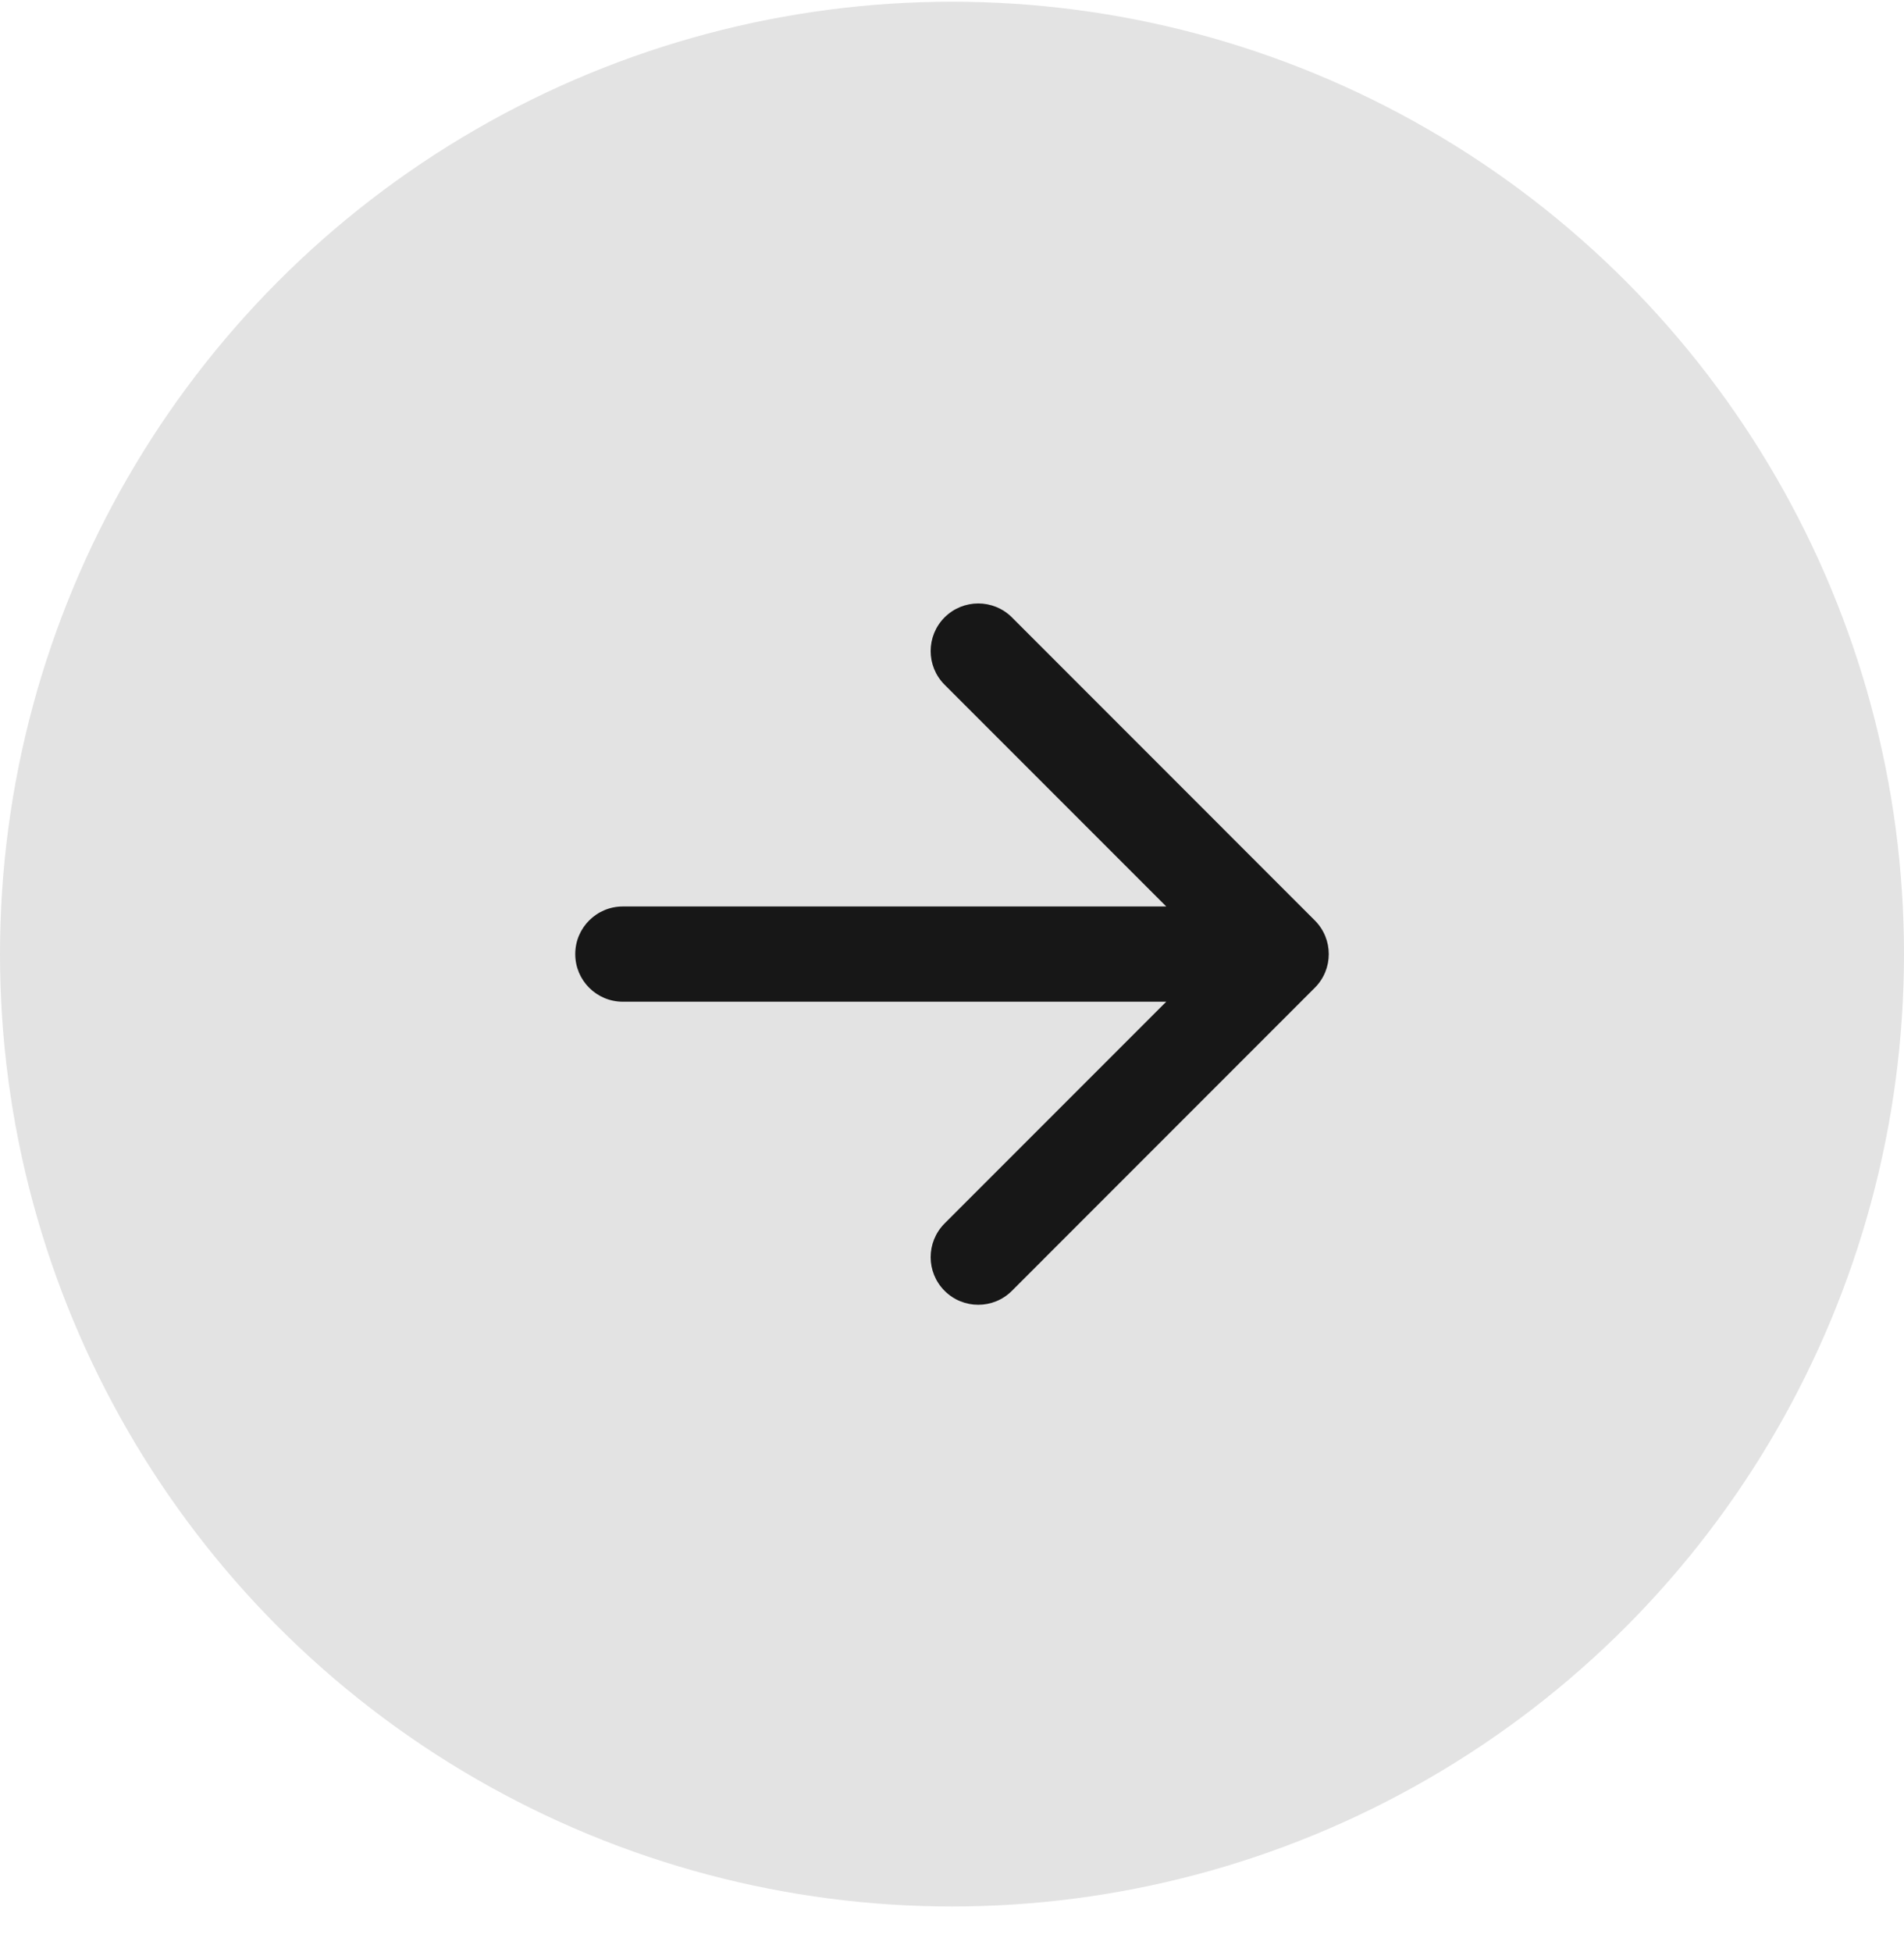
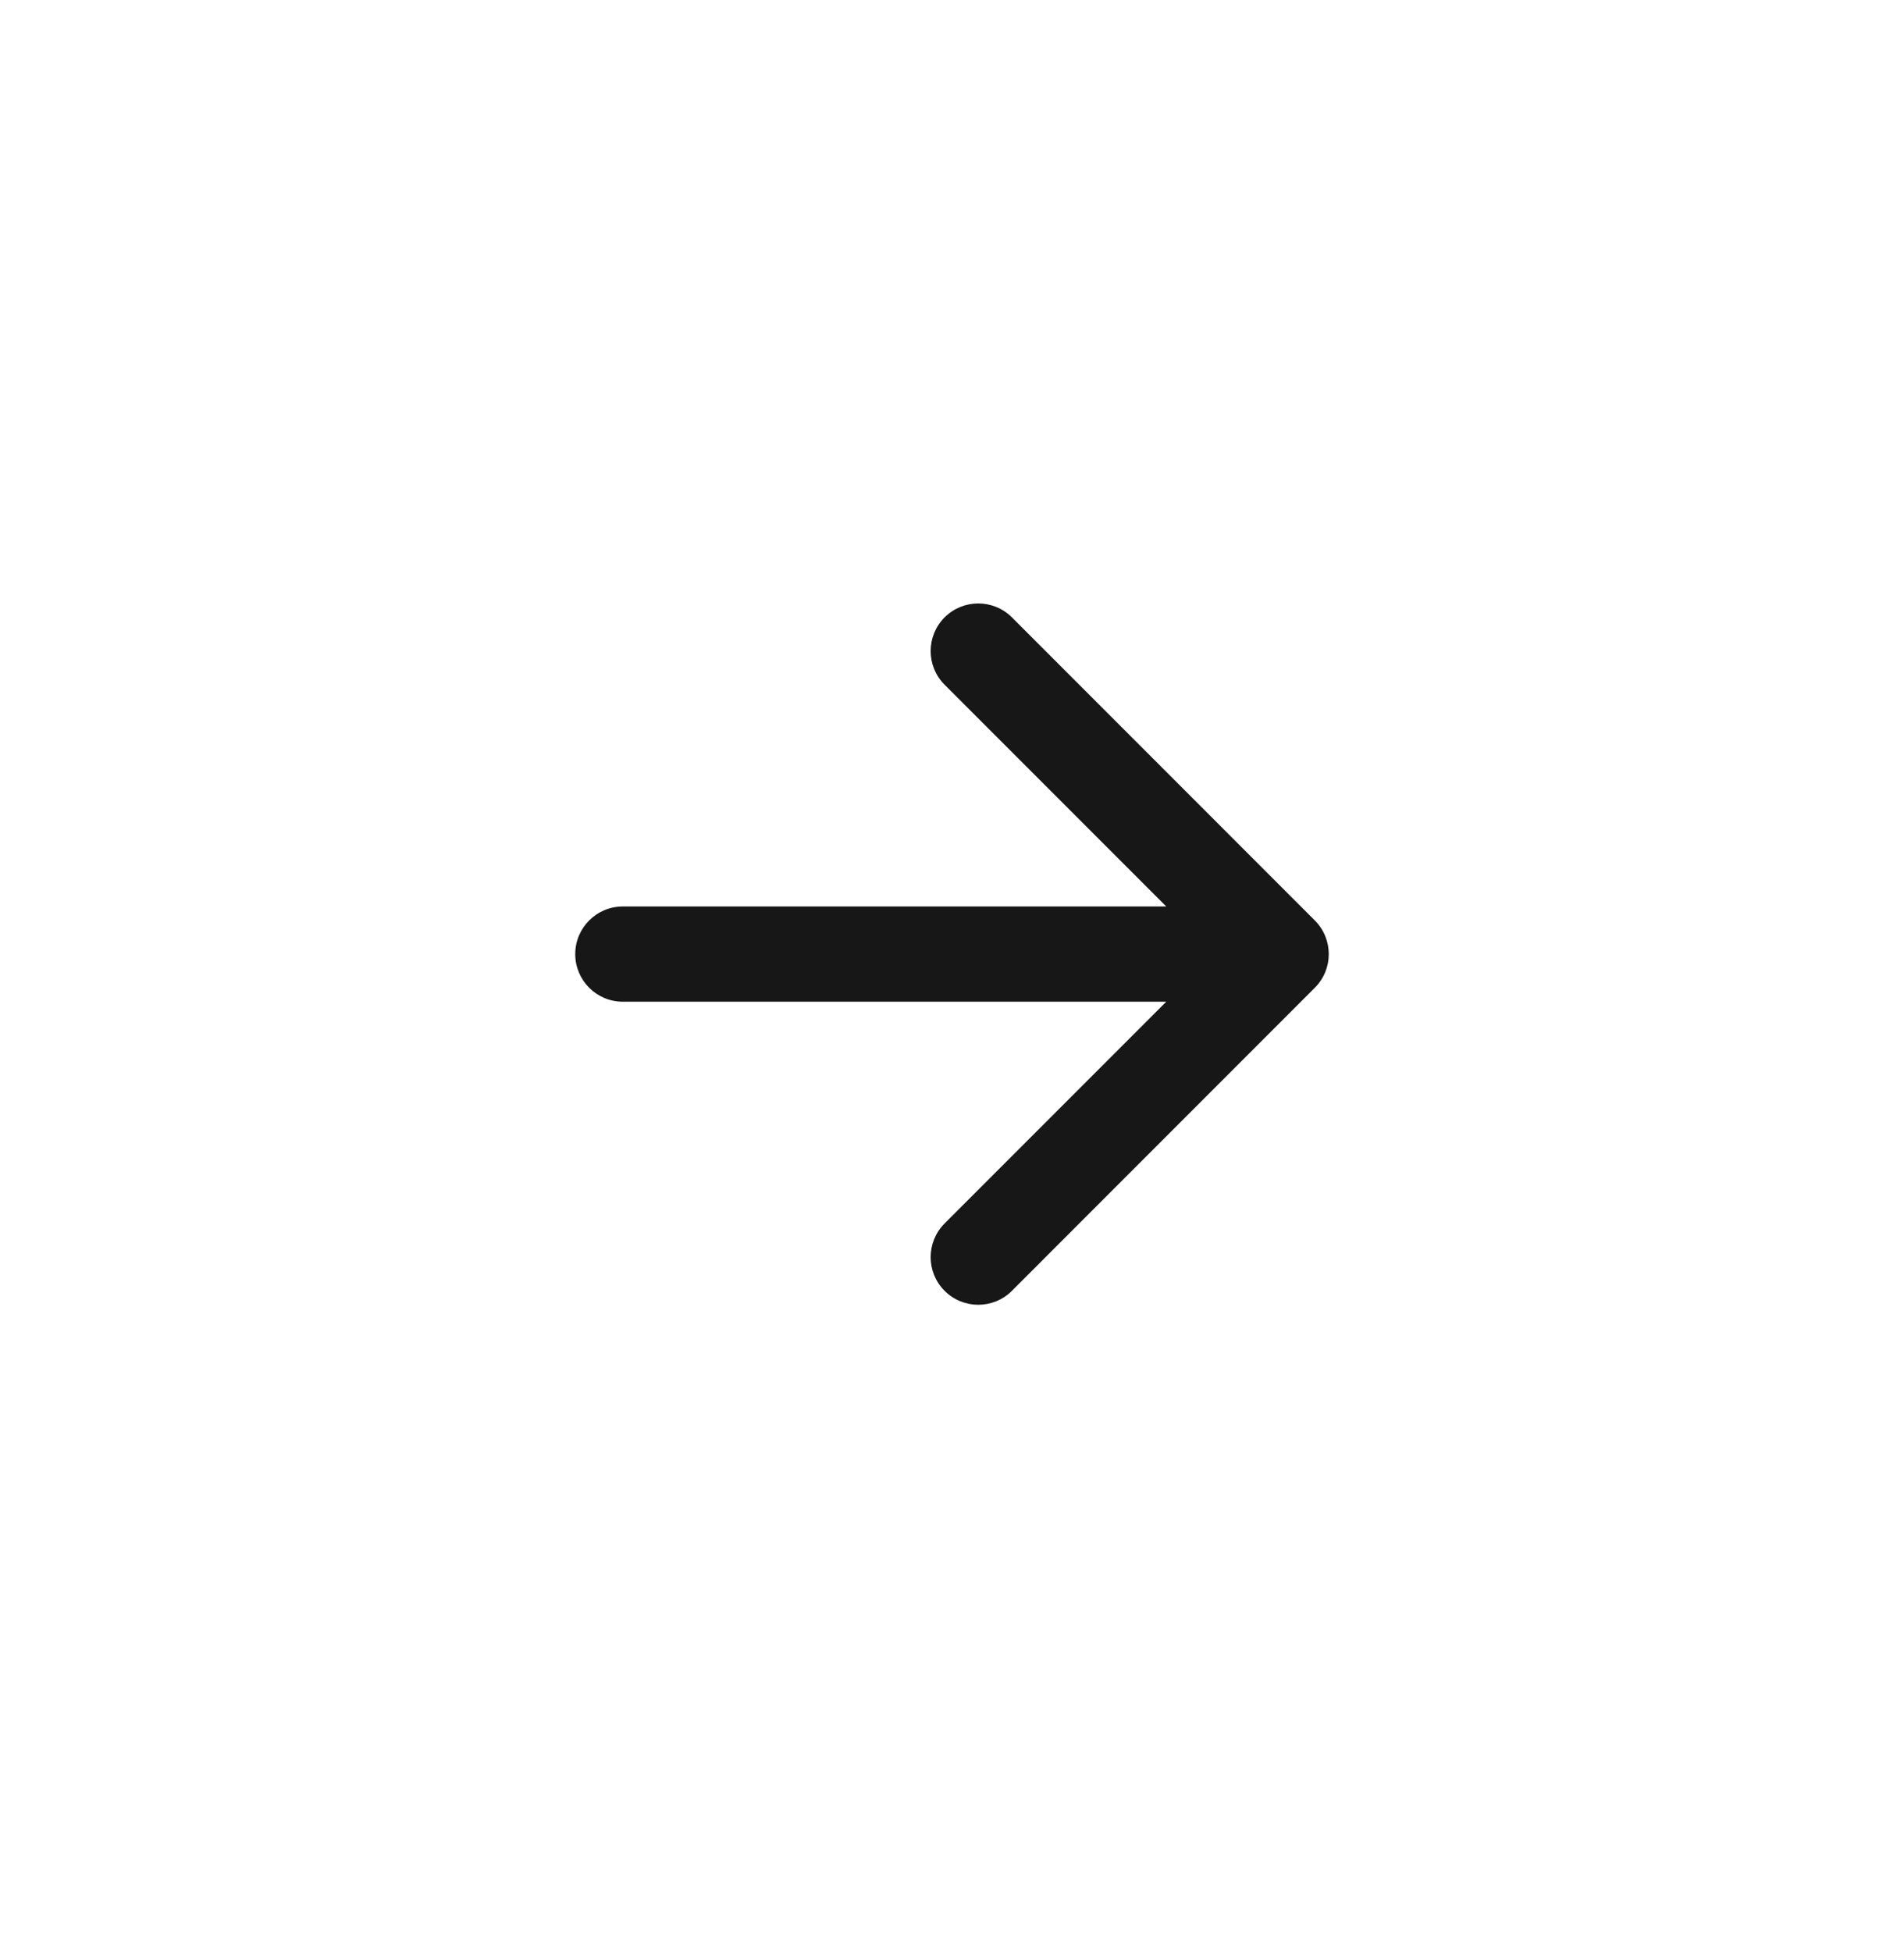
<svg xmlns="http://www.w3.org/2000/svg" width="40" height="41" viewBox="0 0 40 41" fill="none">
-   <circle cx="20" cy="20.036" r="20" fill="#E3E3E3" />
  <path d="M13.085 19.036C12.532 19.036 12.085 19.484 12.085 20.036C12.085 20.588 12.532 21.036 13.085 21.036V19.036ZM27.622 20.743C28.013 20.353 28.013 19.72 27.622 19.329L21.259 12.965C20.868 12.575 20.235 12.575 19.844 12.965C19.454 13.356 19.454 13.989 19.844 14.379L25.501 20.036L19.844 25.693C19.454 26.084 19.454 26.717 19.844 27.107C20.235 27.498 20.868 27.498 21.259 27.107L27.622 20.743ZM13.085 21.036H26.915V19.036H13.085V21.036Z" fill="#171717" />
</svg>